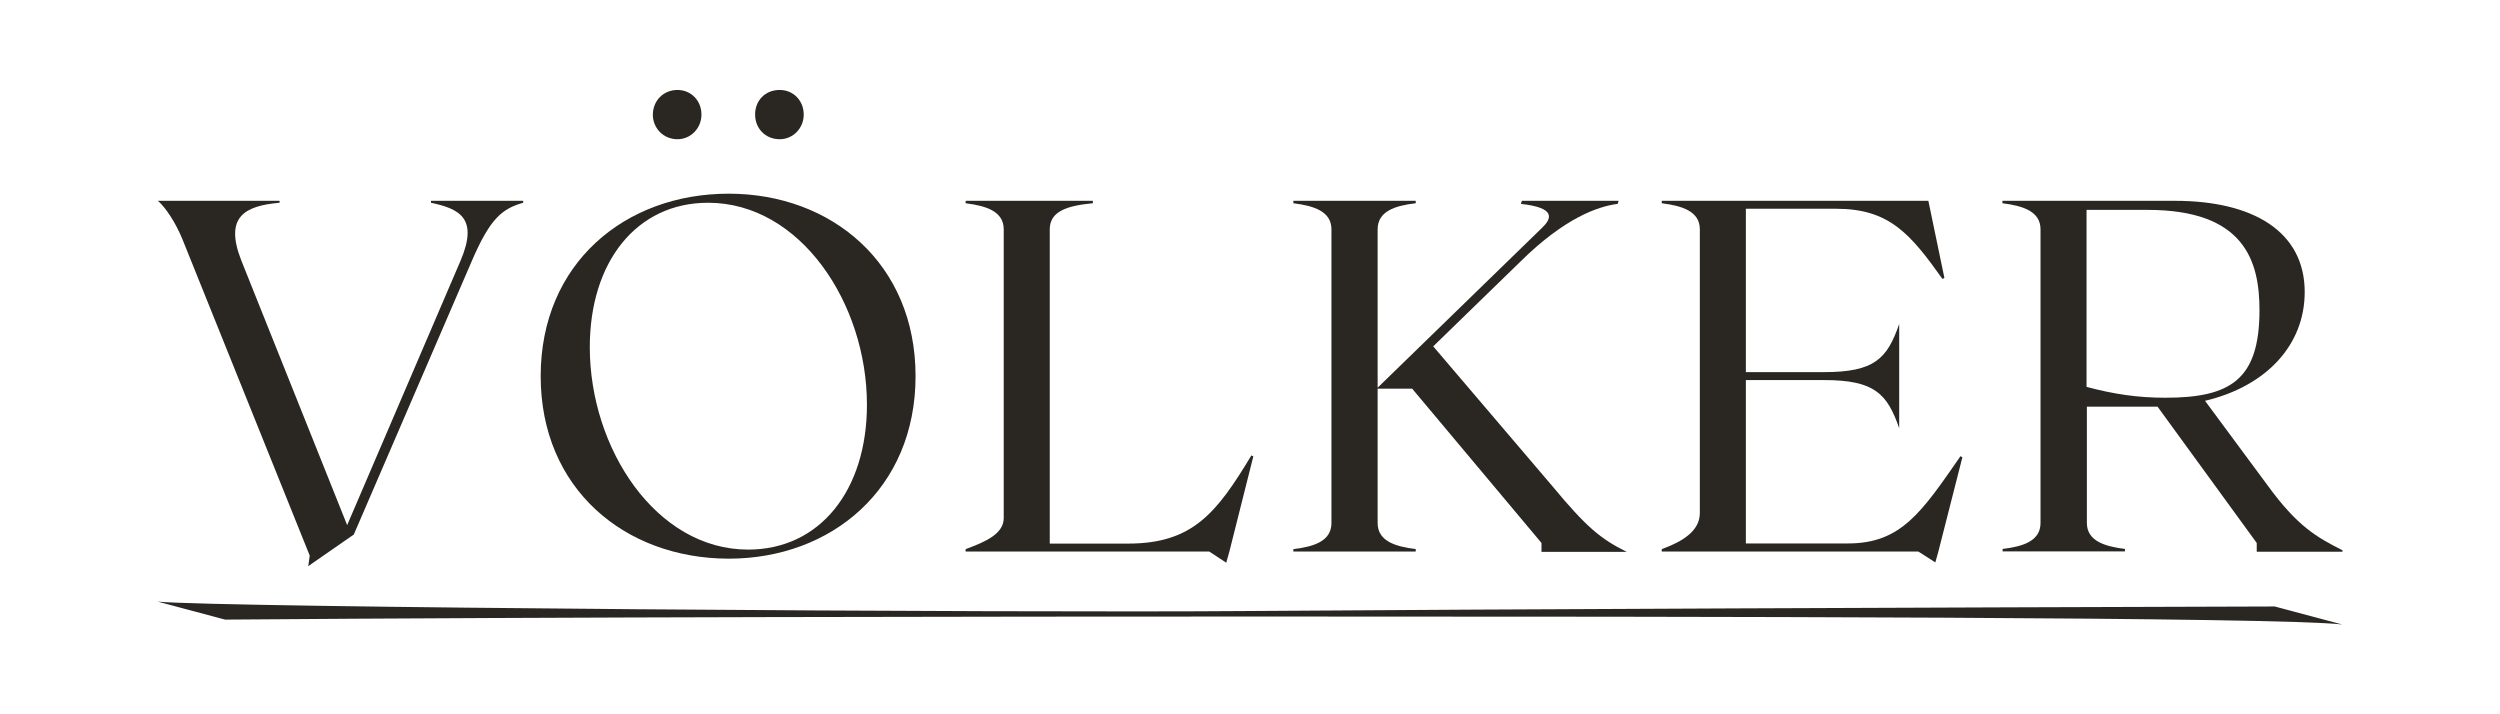
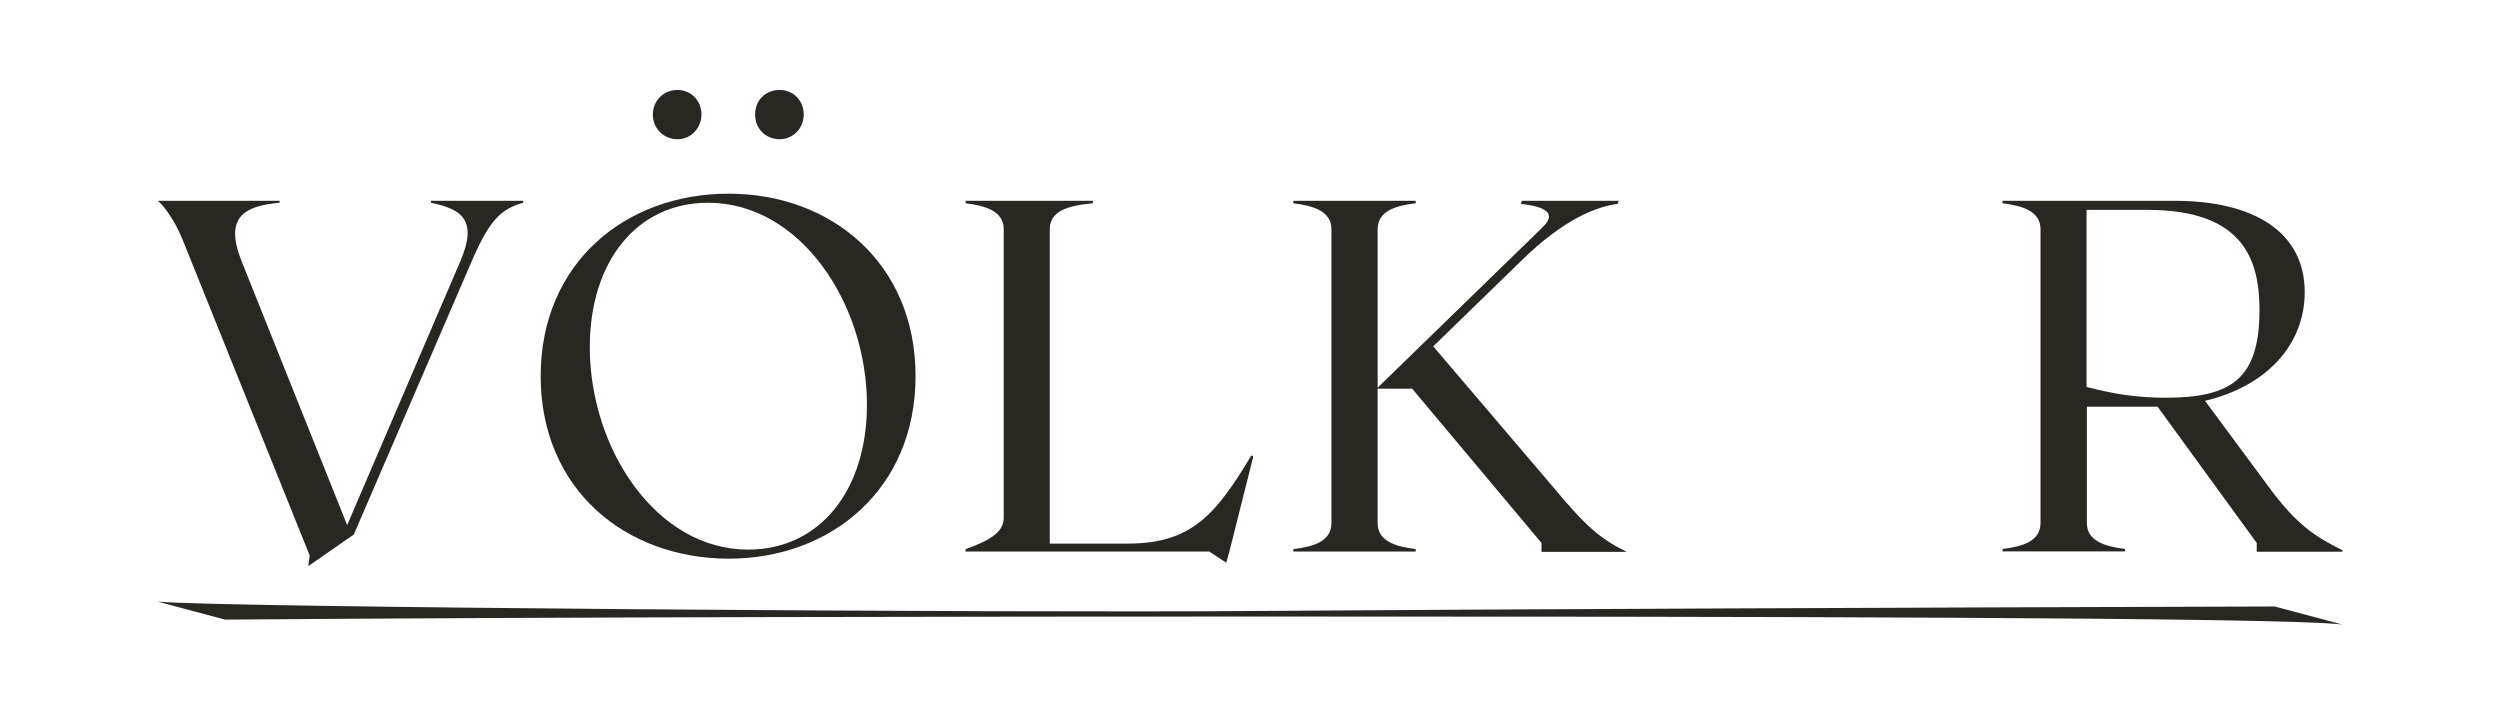
<svg xmlns="http://www.w3.org/2000/svg" id="Design" x="0px" y="0px" viewBox="0 0 1542.5 440.8" style="enable-background:new 0 0 1542.5 440.8;" xml:space="preserve">
  <style type="text/css">	.st0{fill:#2A2723;}</style>
  <g>
    <g>
      <path class="st0" d="M191.1,342.8l-78.5-195.1c-4.3-10.5-10.5-19.8-15.2-23.8h75.1v1.2c-21.6,1.9-34.3,8.7-23.5,35.9l65.2,163   l69.9-163c11.4-26.6-0.9-32.2-18.2-35.9v-1.2h56.9v1.2c-13,3.7-20.4,9.6-31.8,36.2l-72.7,168.5l-28.1,19.5L191.1,342.8z" />
      <path class="st0" d="M333.6,232.1c0-69.6,52-112.6,116-112.6c63.4,0,115.3,43,115.3,112.6c0,69.6-52,112.6-115.3,112.6   C385.5,344.6,333.6,301.6,333.6,232.1z M461.6,339.1c44.2,0,73.3-36.5,73.3-89.4c0-62.5-41.1-124.6-98-124.6   c-44.2,0-73,36.5-73,89.1C363.9,276.6,404.7,339.1,461.6,339.1z M418,55.5c8.3,0,14.8,6.5,14.8,15.2c0,8.3-6.5,15.2-14.8,15.2   c-8.7,0-15.2-6.8-15.2-15.2C402.9,62,409.4,55.5,418,55.5z M481.1,55.5c8.3,0,14.8,6.5,14.8,15.2c0,8.3-6.5,15.2-14.8,15.2   c-9,0-15.2-6.8-15.2-15.2C465.9,62,472.1,55.5,481.1,55.5z" />
      <path class="st0" d="M746.1,340.3H595.8v-1.5c12.7-4.6,23.5-9.6,23.5-19.2V141.5c0-11.1-10.8-14.5-23.5-16.1v-1.5h78.5v1.5   c-15.8,1.5-26.6,4.9-26.6,16.1v193.9H696c39.9,0,54.7-18.9,76.1-54.4l1.2,0.6l-14.8,58.8l-1.9,6.8L746.1,340.3z" />
      <path class="st0" d="M951.1,335l-79.8-95.2H850v82.9c0,11.1,10.8,14.5,23.5,16.1v1.5H798v-1.5c12.7-1.5,23.5-4.9,23.5-16.1V141.5   c0-11.1-10.8-14.5-23.5-16.1v-1.5h75.5v1.5c-12.7,1.5-23.5,4.9-23.5,16.1v97.7l101.4-98.6c5.9-5.6,9-12.4-13-14.8l0.6-1.9h59.7   l-0.6,1.9c-12.1,1.5-32.8,8.7-60,35.6l-53.8,52.3l73.3,86c21.3,25.7,30,32.8,46.1,40.8h-52.6V335z" />
-       <path class="st0" d="M1183.6,340.3h-158.3v-1.5c12.7-4.6,23.5-11.1,23.5-22.3v-175c0-11.1-10.8-14.5-23.5-16.1v-1.5h164.5   l9.9,47.6l-1.2,0.6c-19.8-27.8-32.8-43.3-65.6-43.3h-55.7v100.8h48.2c31.2,0,39-8.3,46.4-29.7v64.3c-7.4-21.3-15.2-29.7-46.4-29.7   h-48.2v100.8h63.1c32.8,0,45.5-19.5,69.3-53.8l1.2,0.6l-14.8,58.1l-1.9,6.8L1183.6,340.3z" />
      <path class="st0" d="M1259,322.7V141.5c0-11.1-10.8-14.5-23.5-16.1v-1.5h106.4c48.2,0,80.1,18.9,80.1,56.3   c0,32.5-23.5,58.1-61.5,67.1l38.7,52.3c18.2,25,30,31.8,46.1,39.9v0.9h-52.9V335l-61.2-84.1h-43.6v71.7   c0,11.1,10.8,14.5,23.5,16.1v1.5h-75.5v-1.5C1248.2,337.2,1259,333.8,1259,322.7z M1336,245.4c40.2,0,58.1-11.1,58.1-54.1   c0-30.3-9.3-61.8-69-61.8h-37.7v109.2C1304.2,243.2,1319,245.4,1336,245.4z" />
    </g>
    <g>
      <g>
        <path class="st0" d="M769.9,377c162.4-1.2,429.6-2.2,633.6-2.8l41.6,11.1c-40.3-4.6-390.7-4.9-665.9-4.9    c-166.5,0-436.3,0.3-640.3,1.9l-41.6-11.1C133.6,374.8,624.9,378.2,769.9,377z" />
      </g>
    </g>
  </g>
</svg>